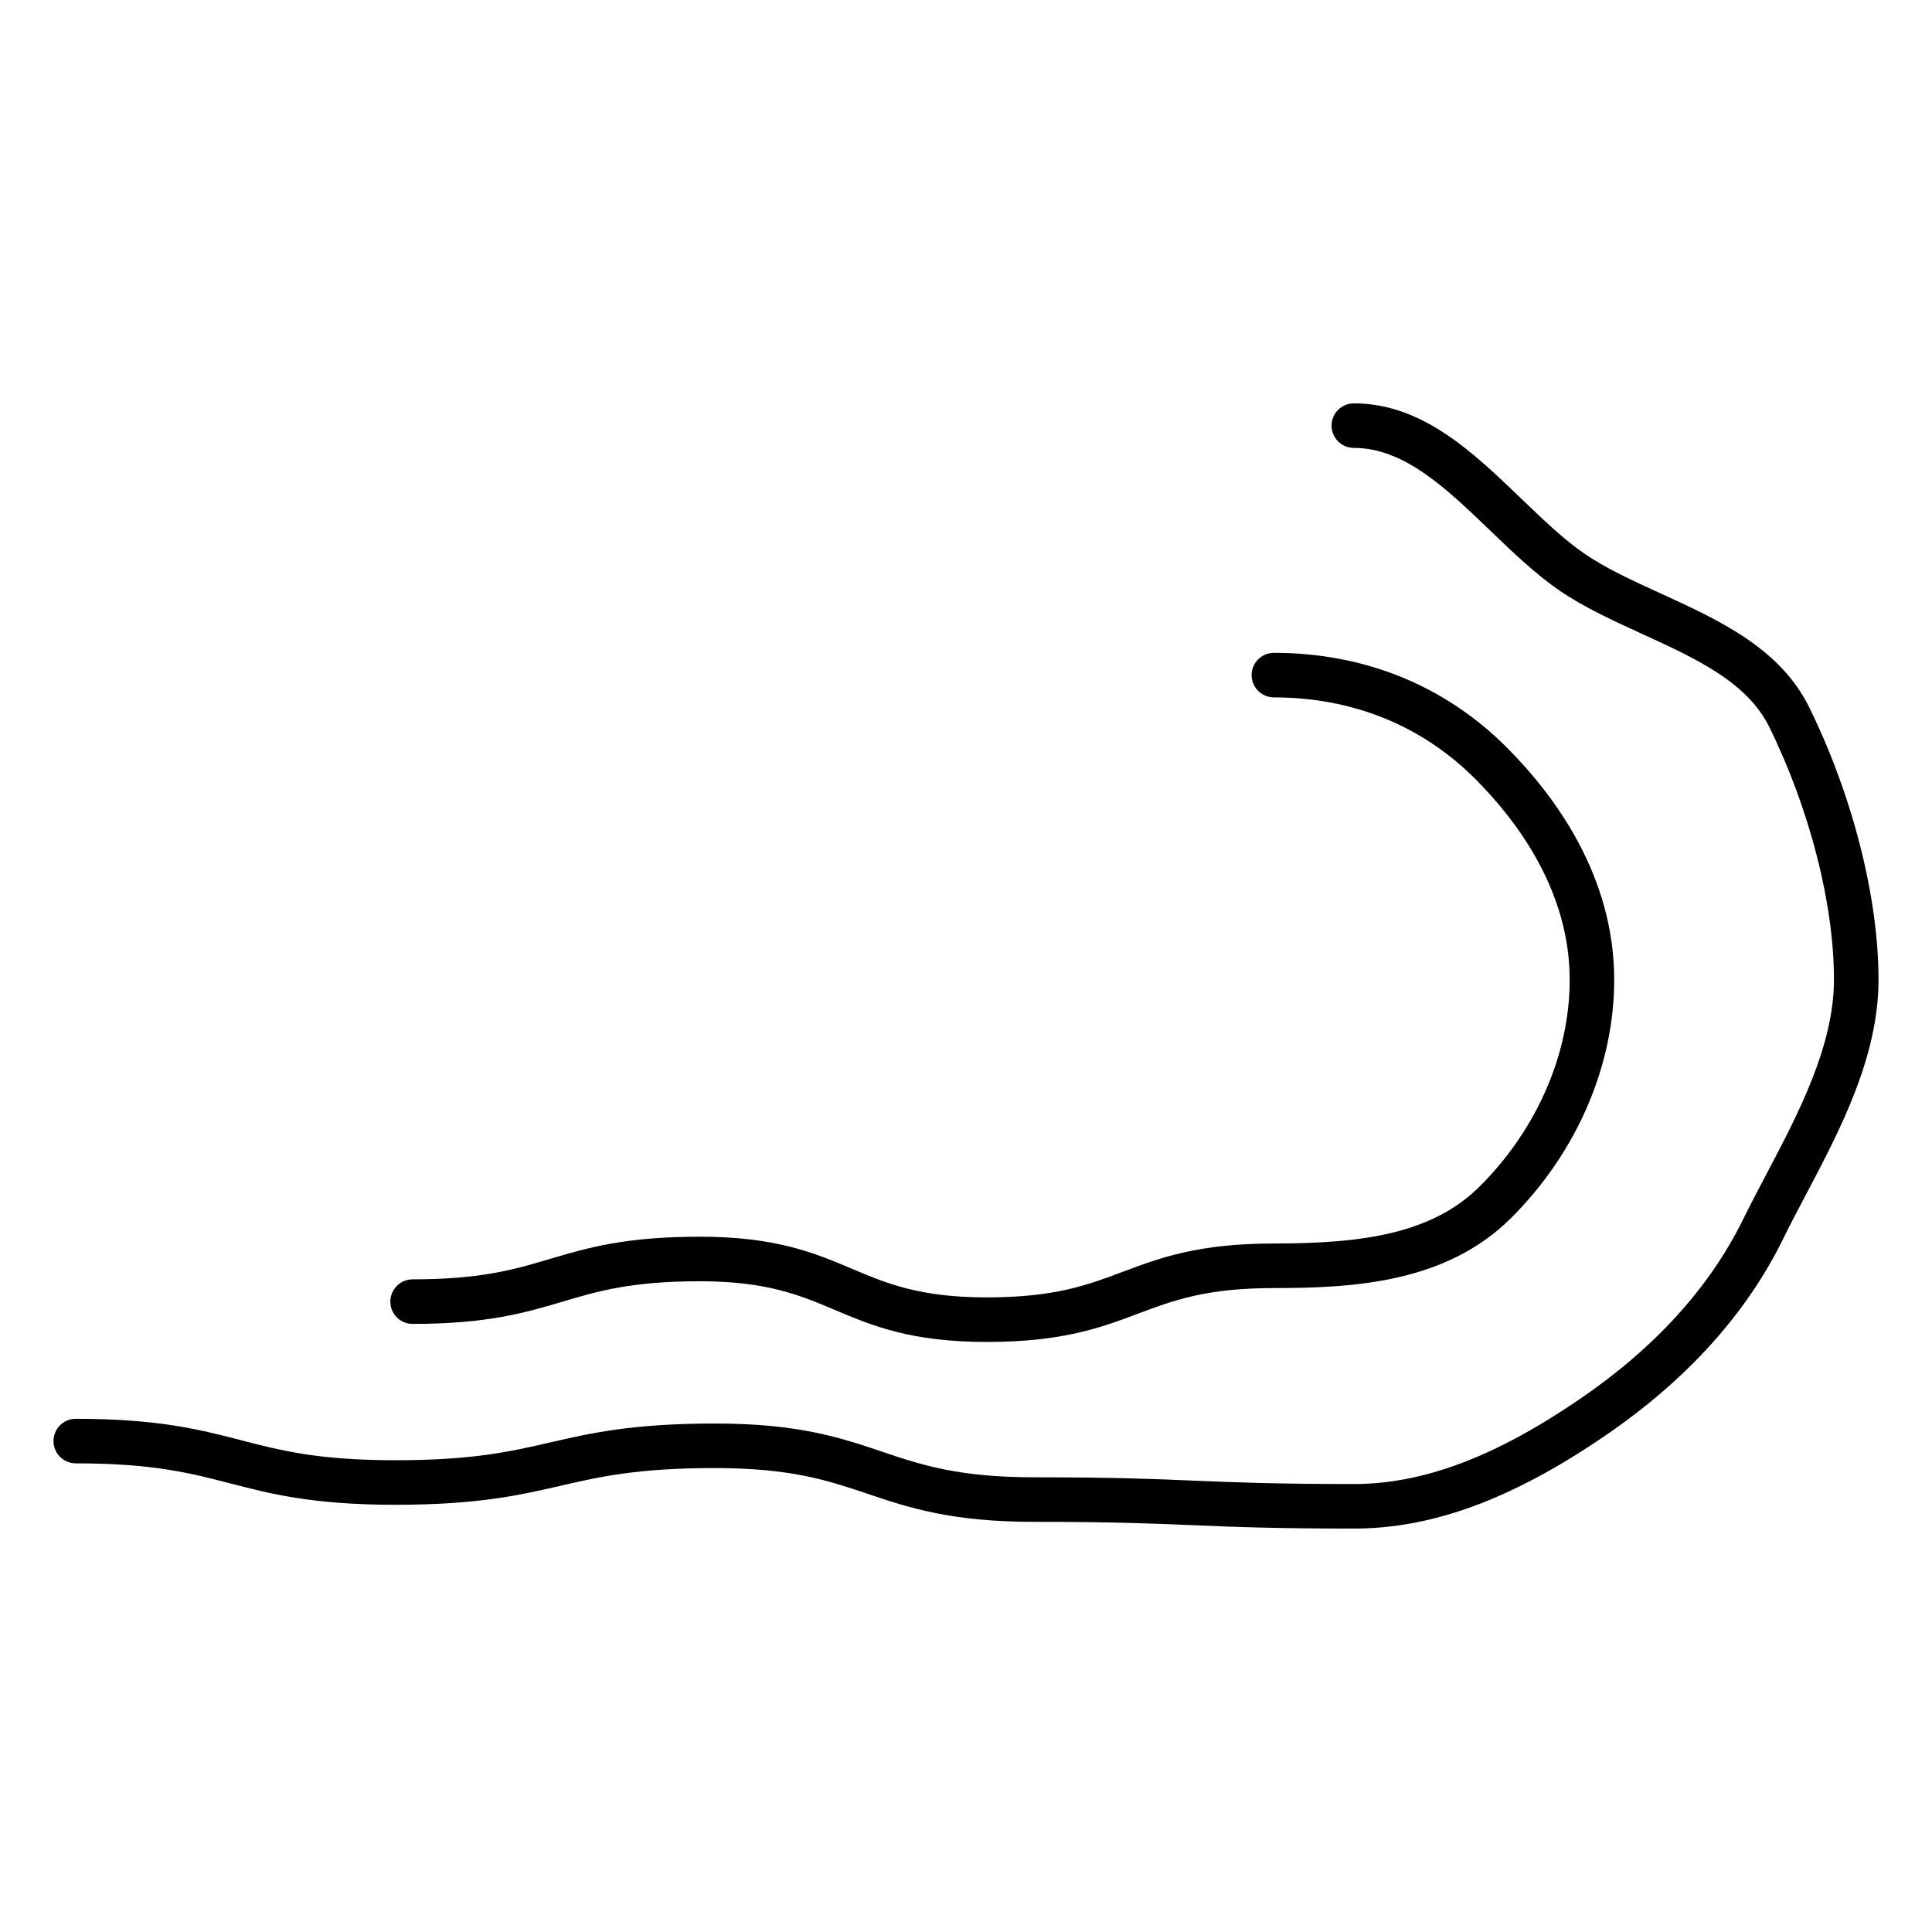
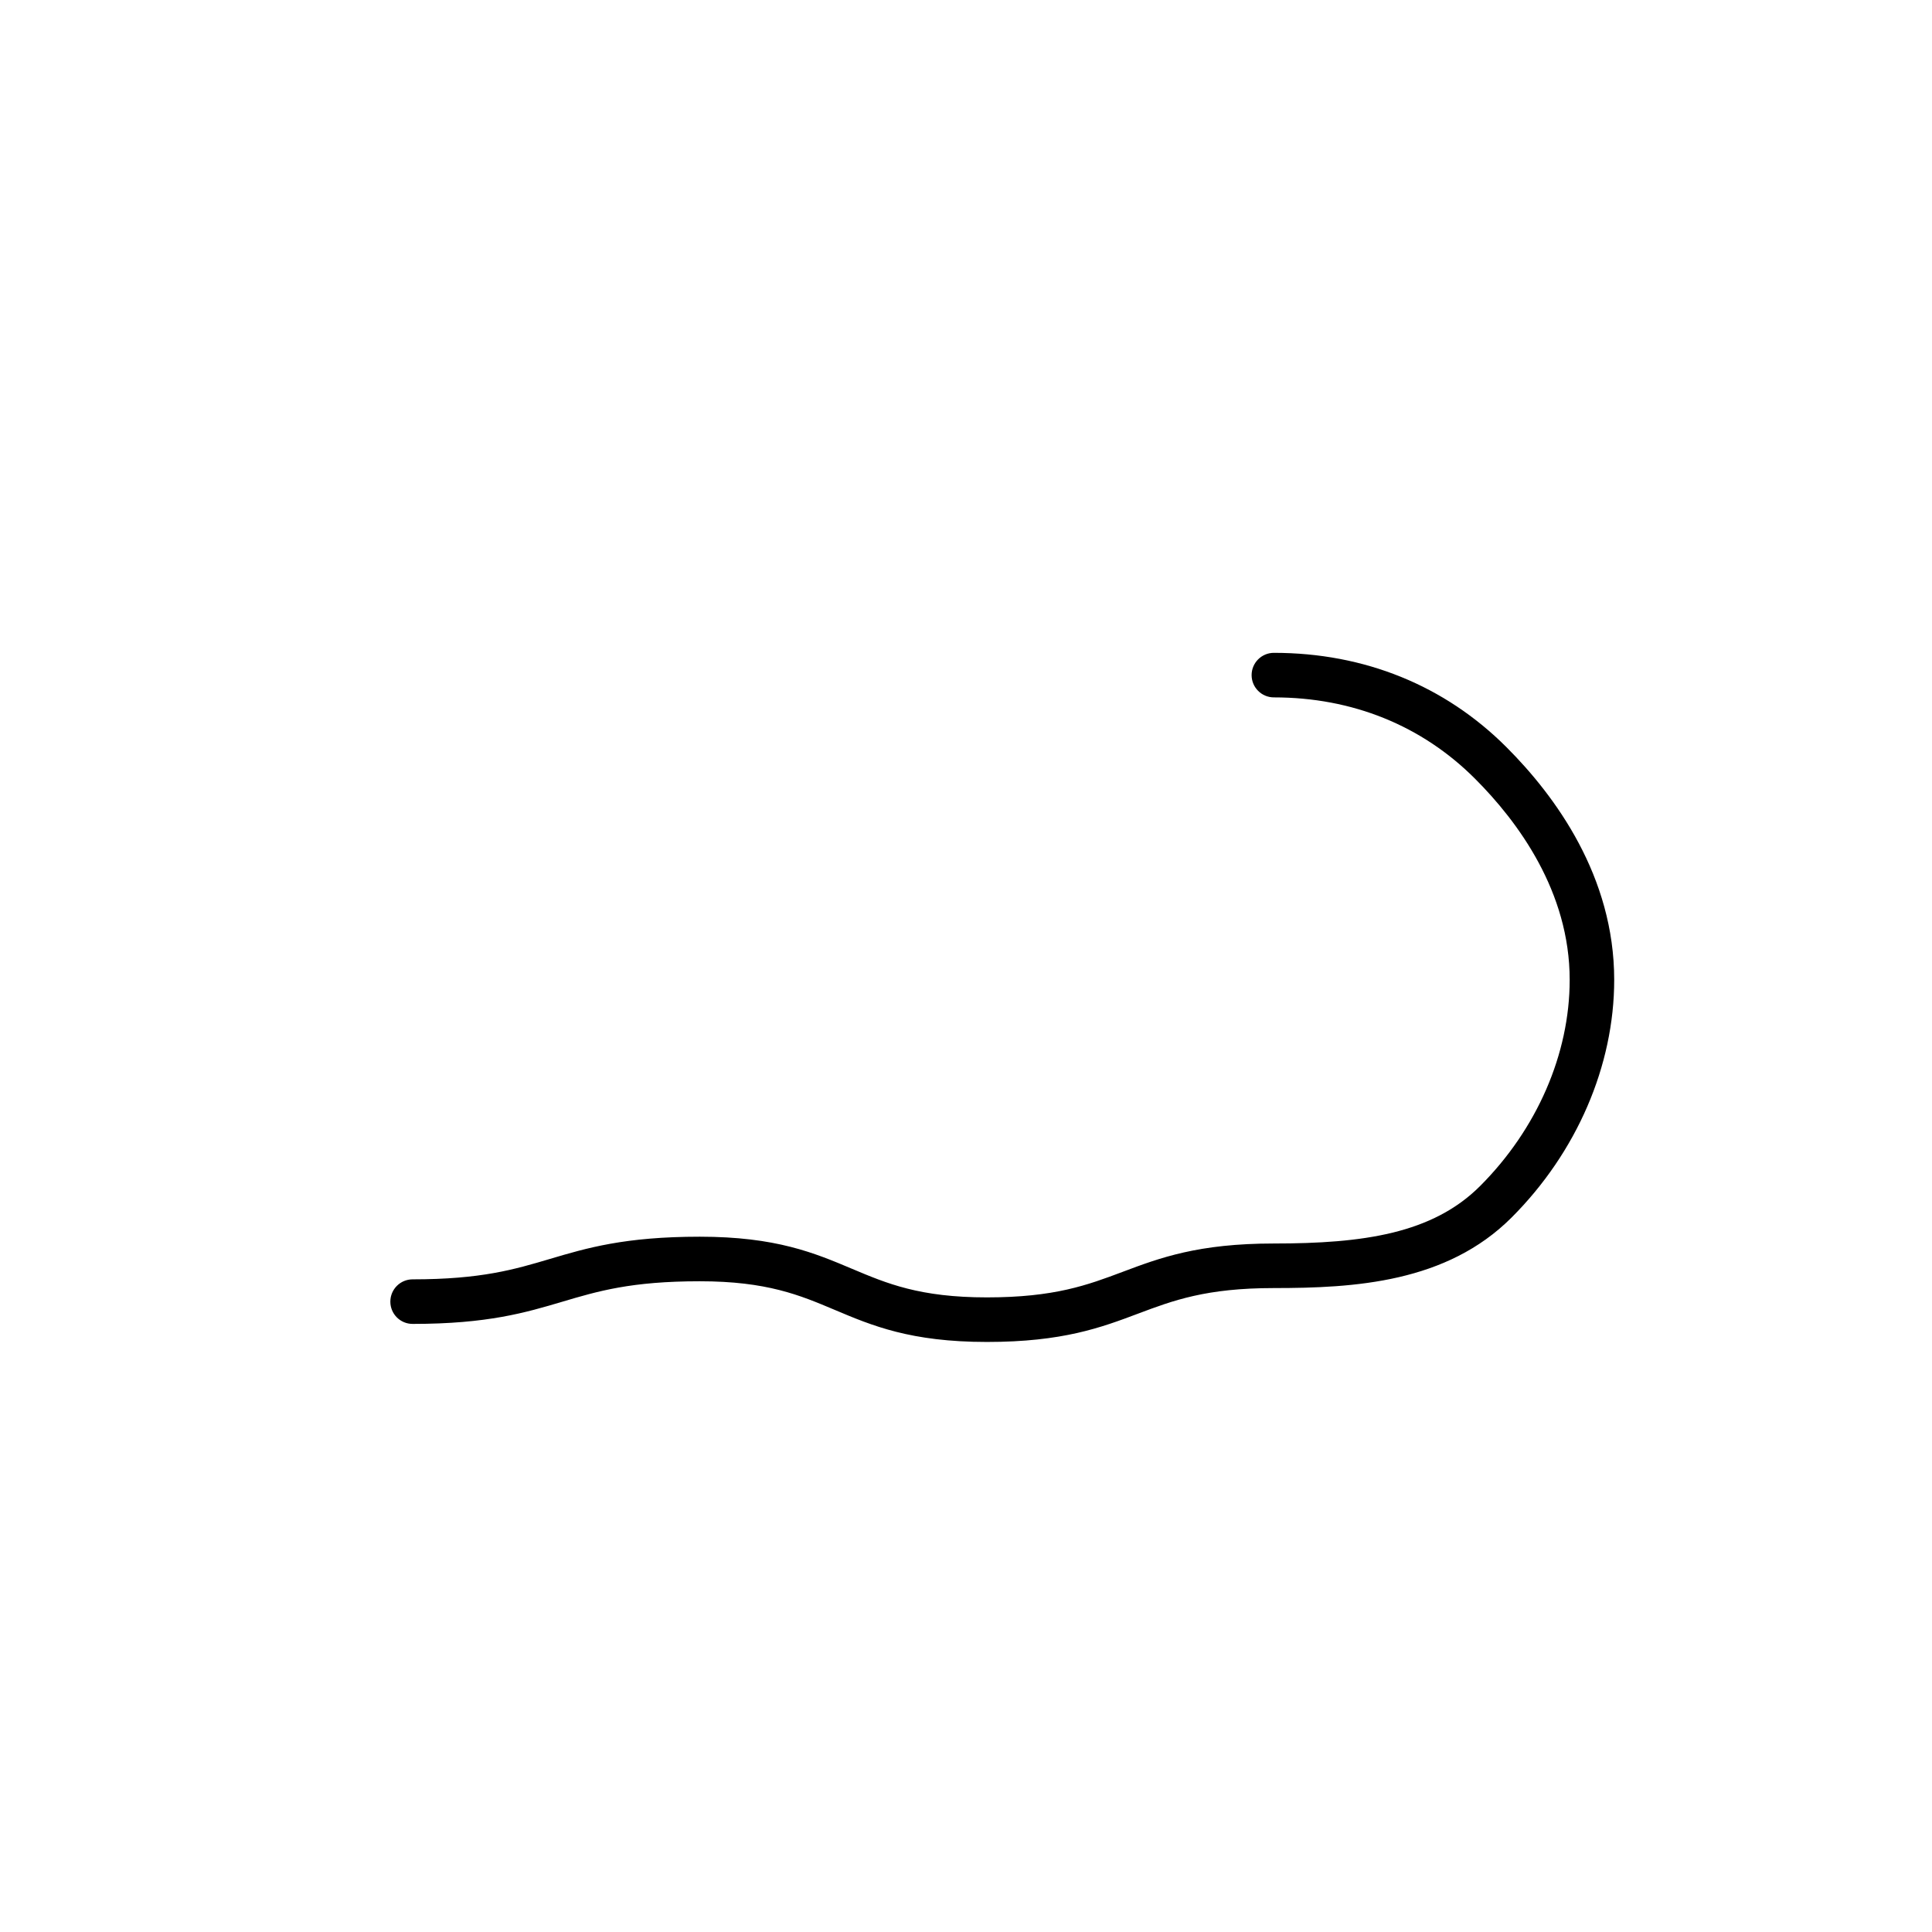
<svg xmlns="http://www.w3.org/2000/svg" fill="#000000" width="800px" height="800px" version="1.1" viewBox="144 144 512 512">
  <g>
    <path d="m253.34 494.85c19.883 0 29.977-3 39.73-5.894 9.359-2.777 18.207-5.406 36.367-5.406 17.832 0 26.535 3.684 35.754 7.574 9.895 4.18 20.129 8.508 40.352 8.508 20.082 0 30.262-3.816 40.102-7.519 9.266-3.481 18.004-6.762 35.945-6.762 21.434 0 45.754-1.449 62.992-18.688 17.277-17.277 27.199-40.242 27.199-63 0-27.363-15.523-48.625-28.543-61.645-16.352-16.359-37.668-25.008-61.645-25.008-3.258 0-5.902 2.644-5.902 5.902 0 3.258 2.644 5.902 5.902 5.902 20.781 0 39.203 7.445 53.301 21.547 11.445 11.445 25.09 29.984 25.09 53.301 0 19.641-8.66 39.559-23.742 54.648-12.633 12.633-30.992 15.23-54.641 15.23-20.082 0-30.262 3.816-40.102 7.519-9.266 3.481-18.004 6.762-35.945 6.762-17.832 0-26.535-3.684-35.754-7.574-9.895-4.18-20.129-8.508-40.352-8.508-19.875 0-29.969 3-39.723 5.894-9.359 2.777-18.207 5.406-36.375 5.406-3.258 0-5.902 2.644-5.902 5.902-0.008 3.262 2.629 5.906 5.891 5.906z" />
-     <path d="m623.5 331.52c-7.738-15.77-23.914-23.168-39.559-30.324-7.336-3.352-14.273-6.527-19.926-10.391-5.582-3.816-11.02-9.055-16.793-14.594-12.957-12.445-26.348-25.316-44.445-25.316-3.258 0-5.902 2.644-5.902 5.902s2.644 5.902 5.902 5.902c13.352 0 24.48 10.699 36.258 22.02 5.863 5.629 11.926 11.453 18.316 15.824 6.488 4.441 14.211 7.965 21.68 11.383 14.391 6.582 27.984 12.801 33.875 24.789 10.715 21.828 17.113 46.84 17.113 66.906 0 17.609-9.547 35.707-17.973 51.664-2.141 4.07-4.227 8.023-6.094 11.832-8.848 18.027-23.371 34.031-43.164 47.562-22.531 15.422-41.605 22.602-60.008 22.602-21.043 0-31.73-0.457-42.082-0.883-10.461-0.449-21.285-0.898-42.578-0.898-20.191 0-30.023-3.312-40.438-6.816-10.848-3.66-22.074-7.438-44.203-7.438-21.844 0-32.945 2.543-43.676 5.016-10.547 2.426-20.516 4.715-41.02 4.715-20.422 0-30.355-2.574-40.871-5.297-10.77-2.793-21.898-5.684-43.832-5.684-3.258 0-5.902 2.644-5.902 5.902 0 3.258 2.644 5.902 5.902 5.902 20.422 0 30.355 2.574 40.871 5.297 10.77 2.793 21.898 5.684 43.832 5.684 21.836 0 32.938-2.543 43.668-5.016 10.547-2.426 20.523-4.715 41.027-4.715 20.191 0 30.023 3.312 40.438 6.816 10.848 3.66 22.074 7.438 44.203 7.438 21.043 0 31.738 0.457 42.09 0.883 10.461 0.449 21.285 0.898 42.57 0.898 20.891 0 42.082-7.832 66.676-24.664 21.5-14.695 37.344-32.234 47.098-52.113 1.812-3.715 3.848-7.559 5.934-11.516 9.07-17.176 19.34-36.637 19.34-57.184 0-21.758-6.852-48.711-18.328-72.09z" />
  </g>
</svg>